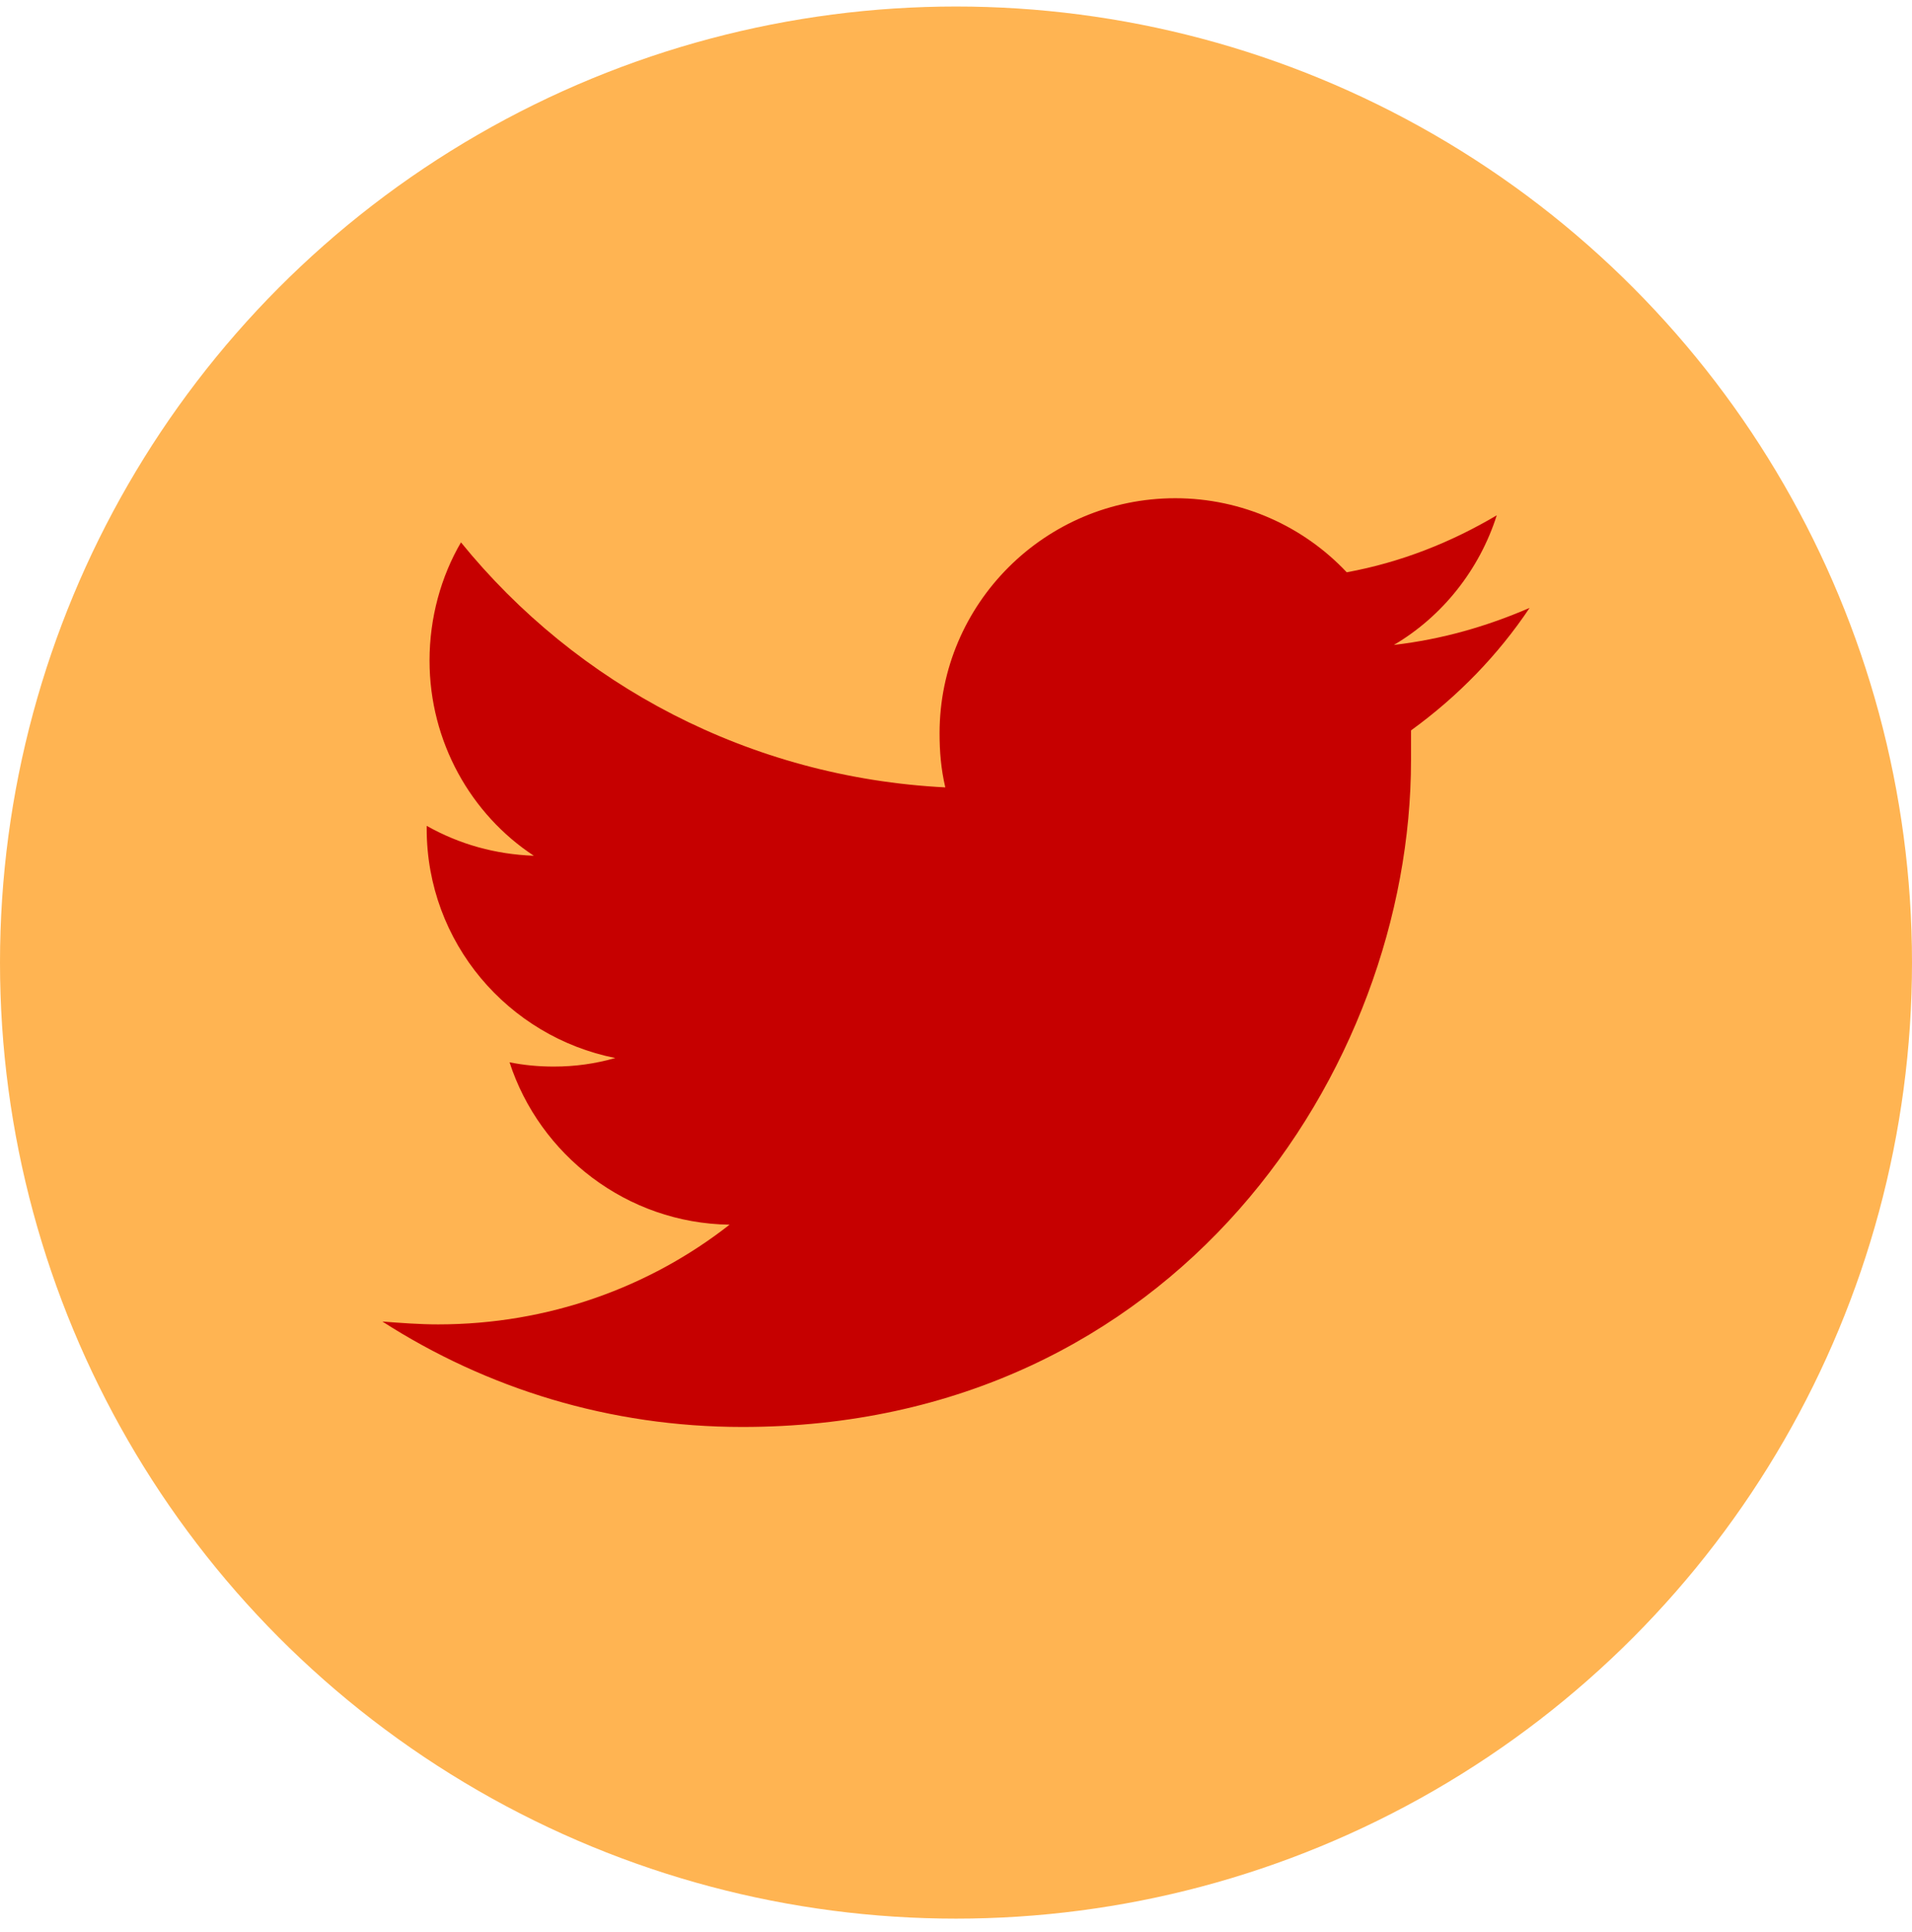
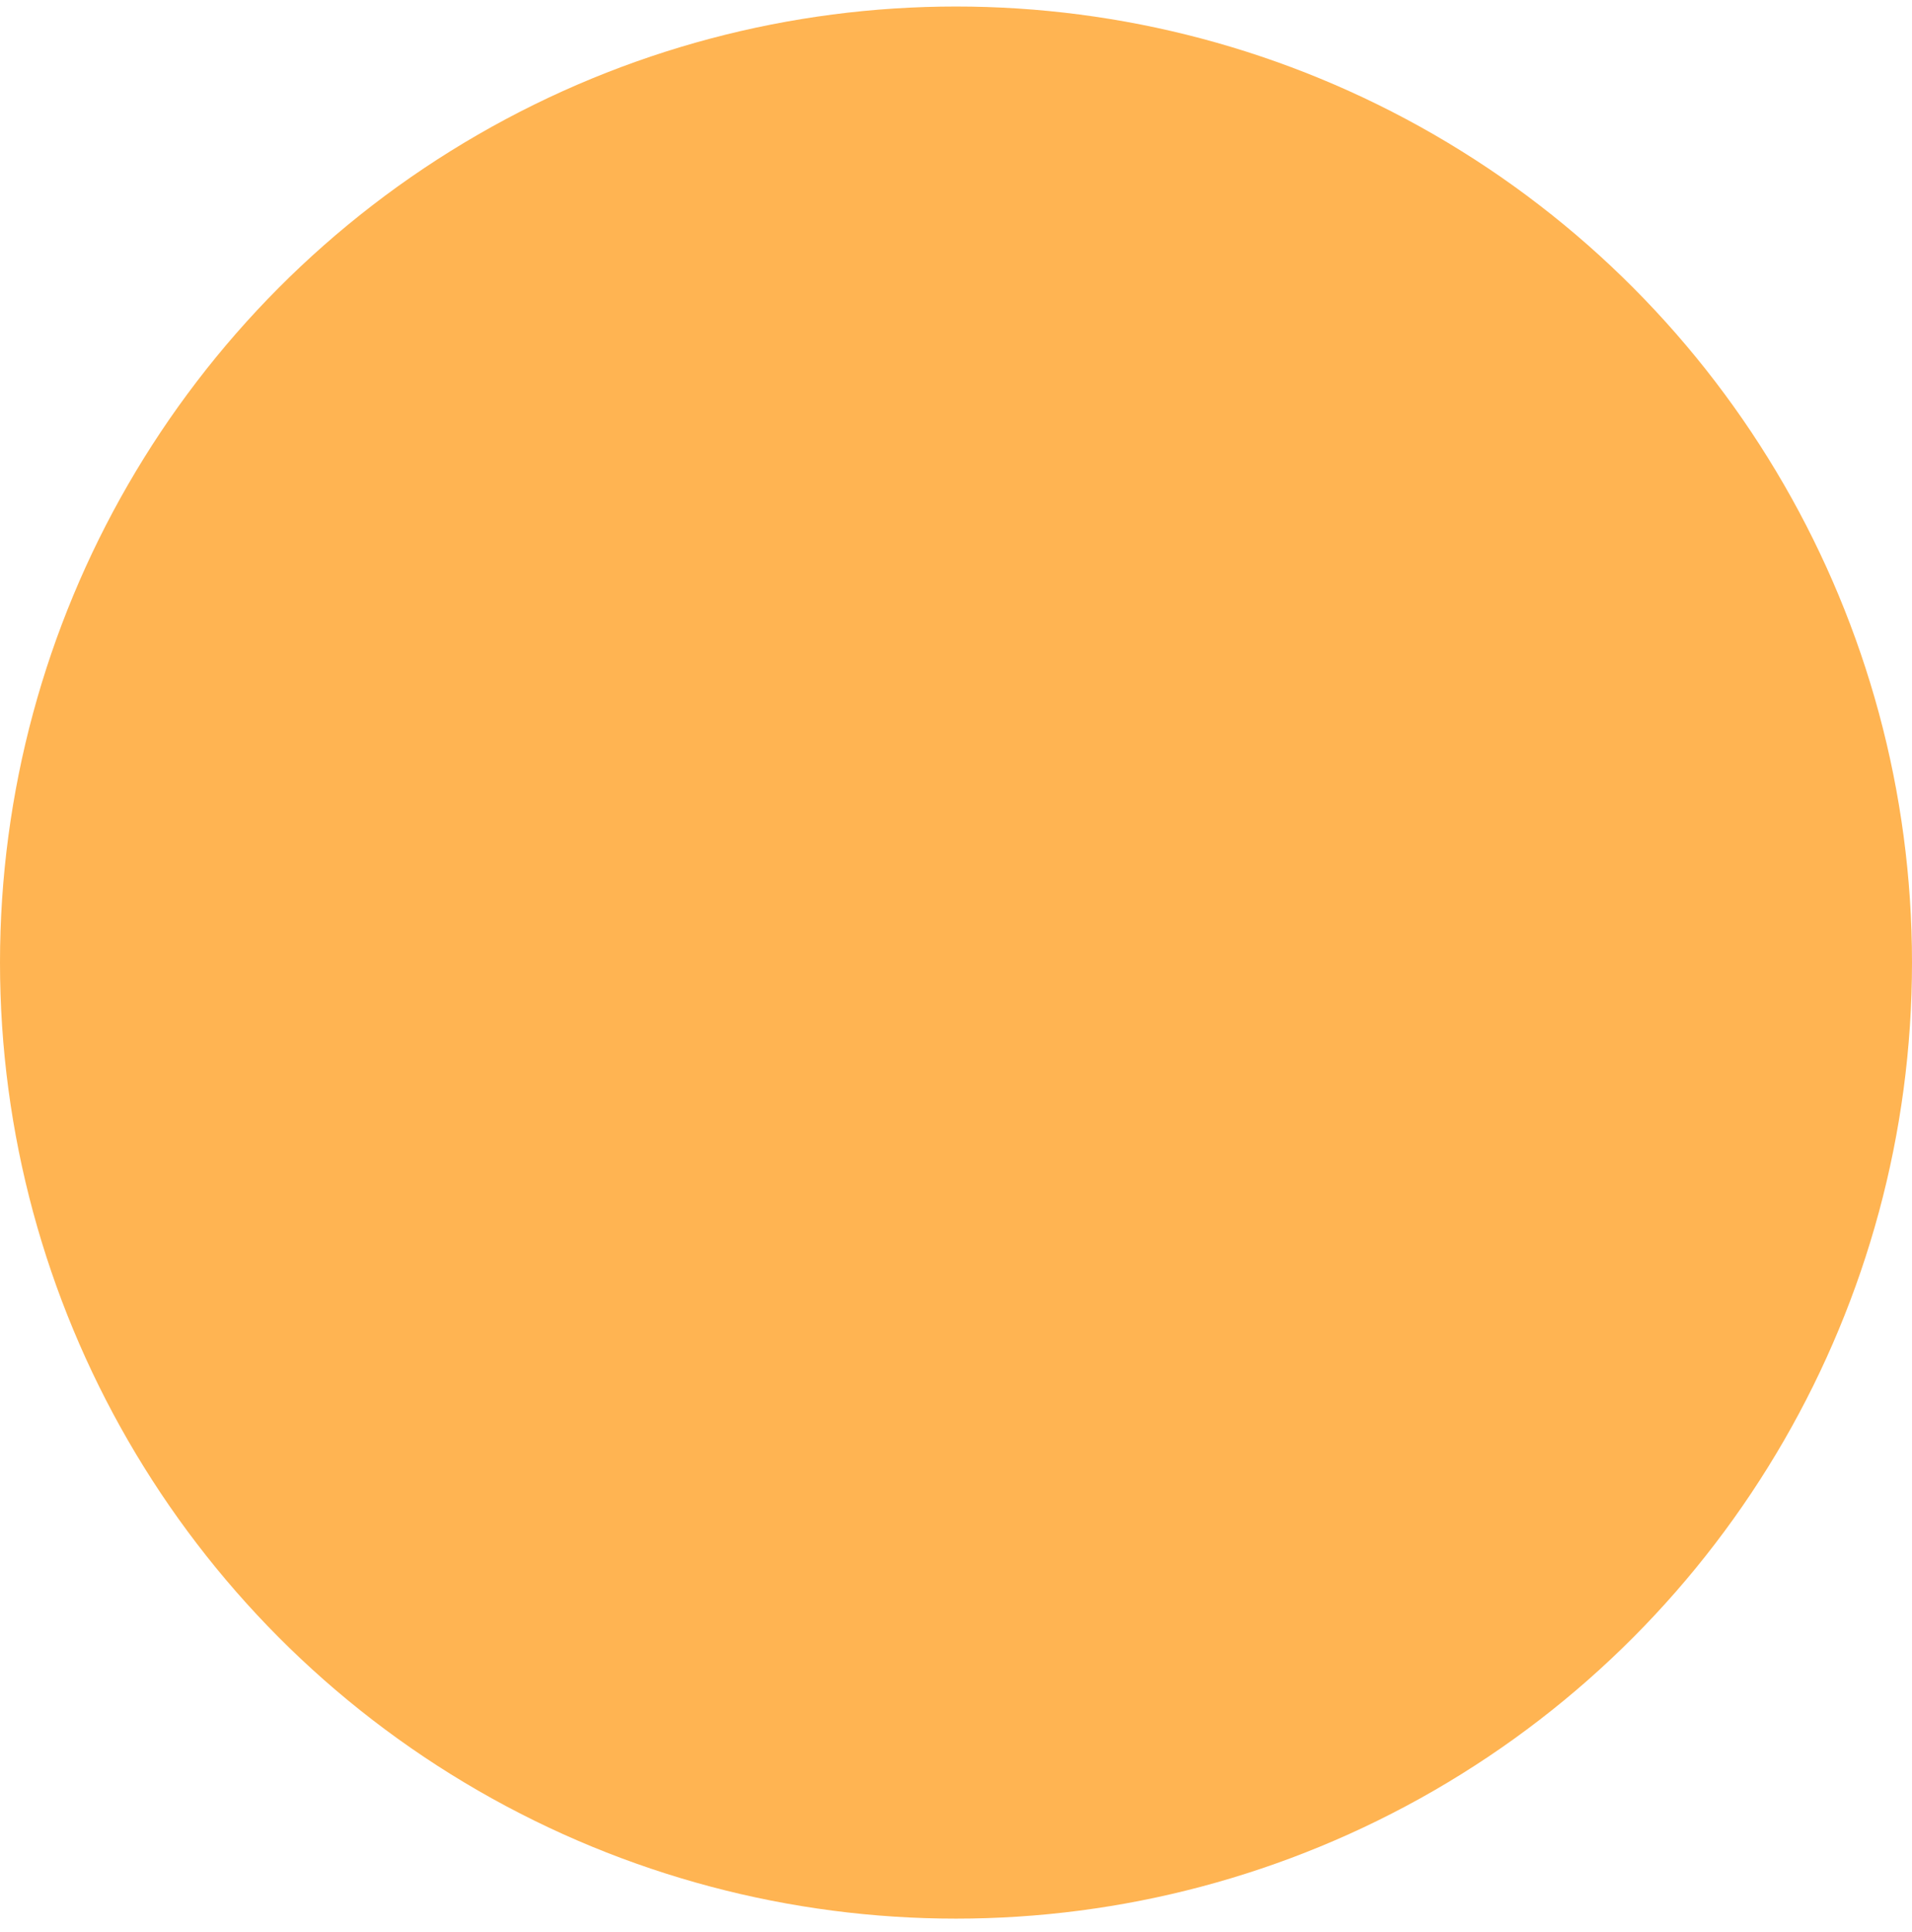
<svg xmlns="http://www.w3.org/2000/svg" width="98" height="99" viewBox="0 0 98 99" fill="none">
  <circle cx="49" cy="49.334" r="49" fill="#FFB452" />
-   <path d="M78.4 31.156C76.203 32.105 73.933 32.762 71.444 33.054C73.933 31.594 75.837 29.185 76.716 26.411C74.373 27.798 71.81 28.82 69.027 29.331C66.83 26.995 63.682 25.535 60.24 25.535C53.577 25.535 48.158 30.937 48.158 37.581C48.158 38.53 48.231 39.406 48.451 40.355C38.419 39.844 29.559 35.099 23.627 27.798C22.602 29.55 22.016 31.667 22.016 33.857C22.016 38.019 24.14 41.742 27.362 43.859C25.385 43.786 23.554 43.275 21.87 42.326C21.87 42.399 21.87 42.399 21.87 42.472C21.87 48.313 26.044 53.131 31.536 54.226C30.511 54.518 29.485 54.664 28.387 54.664C27.582 54.664 26.849 54.591 26.117 54.445C27.655 59.191 32.121 62.695 37.394 62.768C33.293 65.98 28.094 67.878 22.456 67.878C21.504 67.878 20.552 67.805 19.6 67.732C24.945 71.163 31.243 73.135 38.053 73.135C60.24 73.135 72.322 54.81 72.322 38.968C72.322 38.457 72.322 37.946 72.322 37.435C74.739 35.682 76.789 33.565 78.4 31.156Z" fill="#C60000" />
</svg>